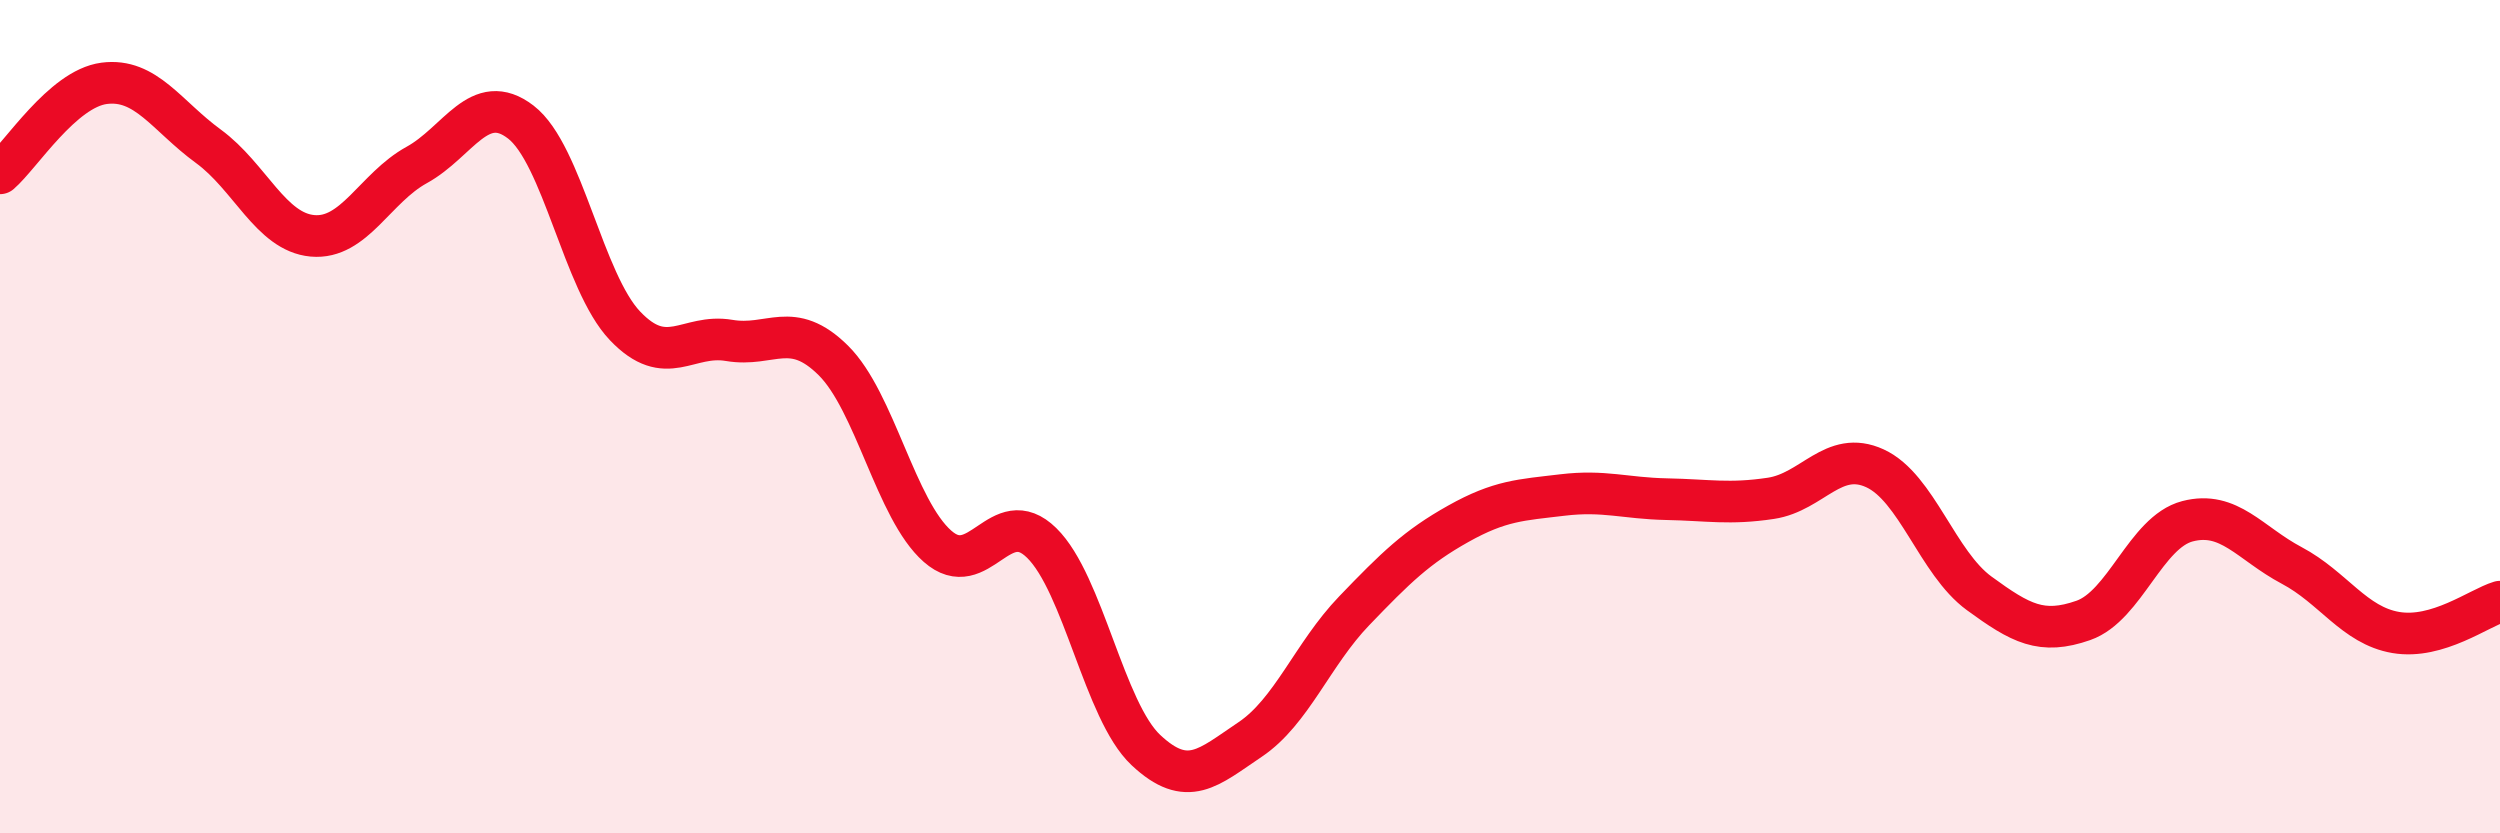
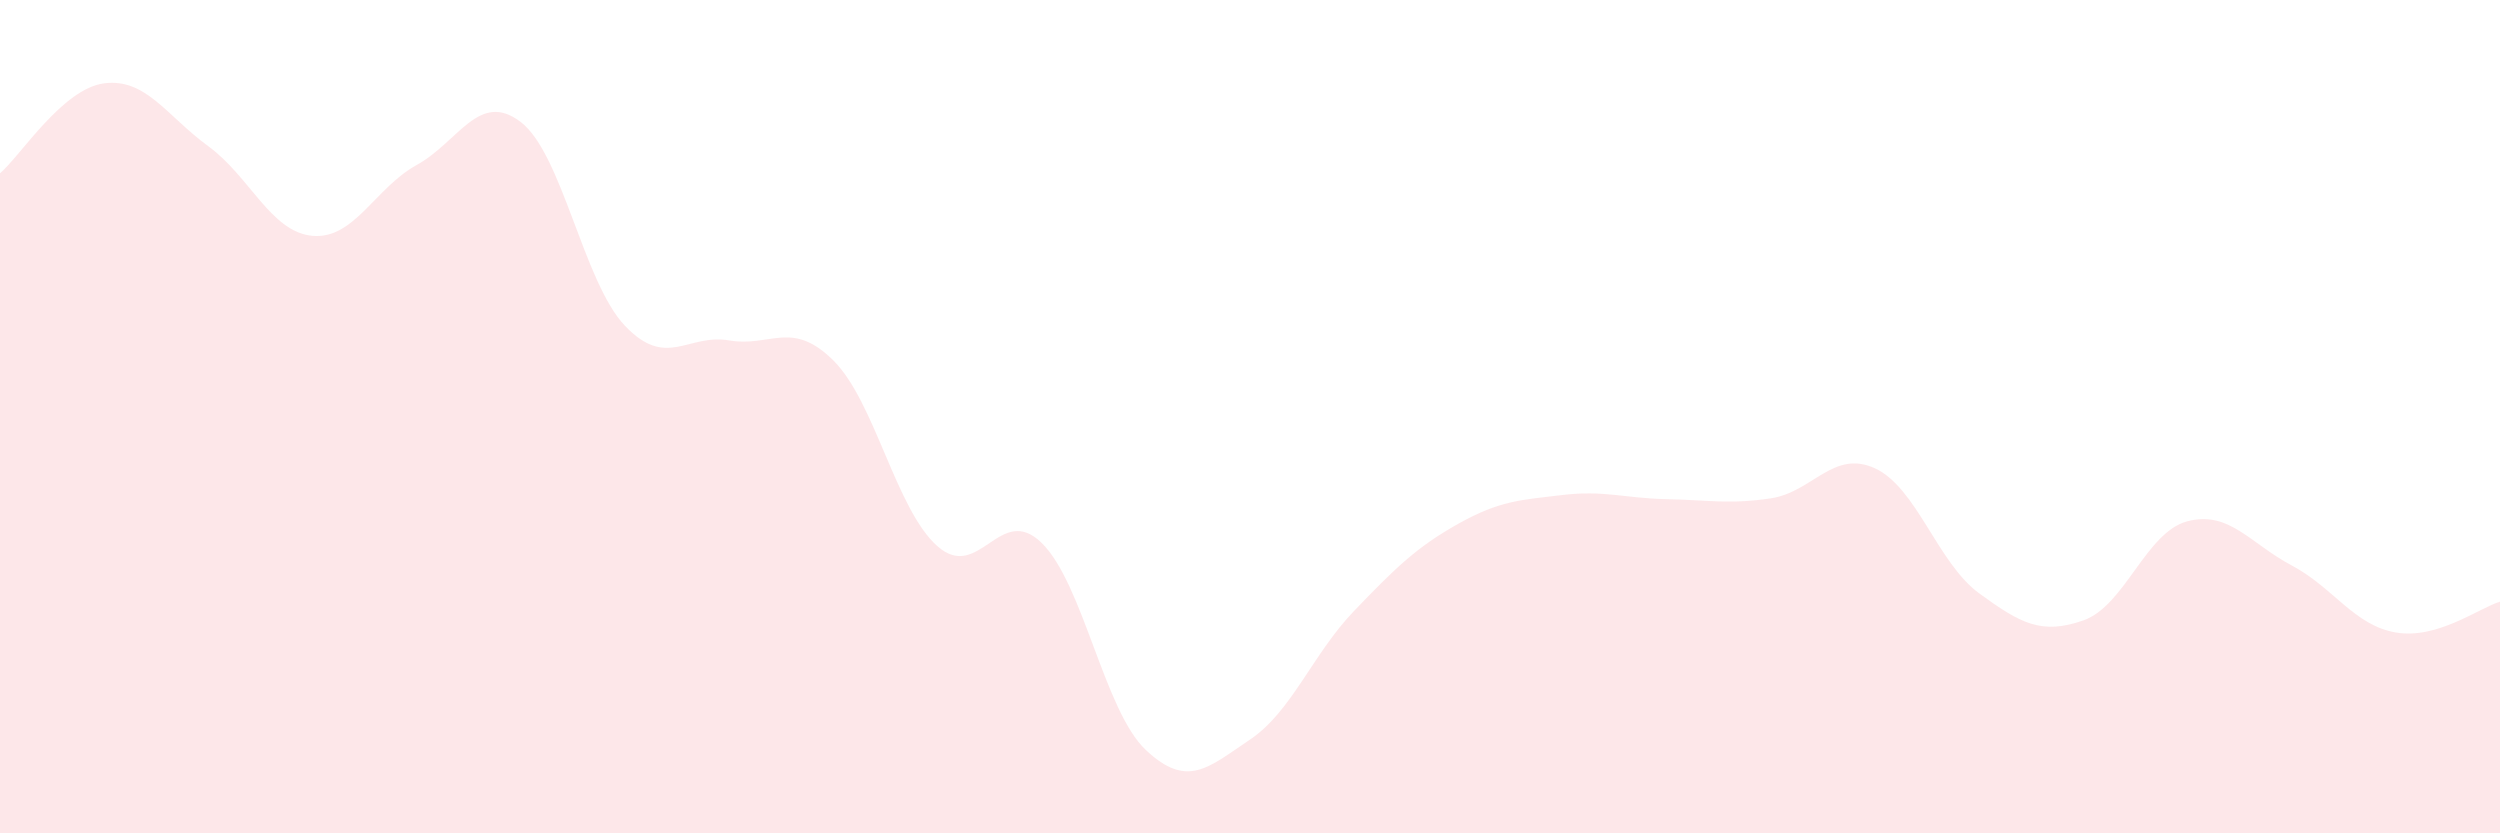
<svg xmlns="http://www.w3.org/2000/svg" width="60" height="20" viewBox="0 0 60 20">
  <path d="M 0,4.16 C 0.5,3.73 1.5,2.13 2.5,2 C 3.5,1.87 4,2.78 5,3.51 C 6,4.24 6.5,5.57 7.5,5.66 C 8.5,5.75 9,4.51 10,3.96 C 11,3.41 11.5,2.16 12.5,2.93 C 13.5,3.7 14,6.77 15,7.82 C 16,8.87 16.5,8 17.5,8.17 C 18.5,8.34 19,7.66 20,8.65 C 21,9.64 21.5,12.23 22.5,13.11 C 23.5,13.99 24,12.05 25,13.03 C 26,14.01 26.5,17.06 27.5,18 C 28.5,18.94 29,18.42 30,17.75 C 31,17.08 31.5,15.7 32.5,14.66 C 33.5,13.62 34,13.13 35,12.57 C 36,12.01 36.5,12 37.5,11.88 C 38.5,11.76 39,11.96 40,11.98 C 41,12 41.5,12.11 42.5,11.96 C 43.5,11.81 44,10.78 45,11.24 C 46,11.7 46.5,13.51 47.5,14.24 C 48.5,14.97 49,15.24 50,14.89 C 51,14.54 51.5,12.77 52.5,12.51 C 53.5,12.25 54,13.04 55,13.57 C 56,14.1 56.5,15.01 57.5,15.18 C 58.5,15.35 59.5,14.59 60,14.44L60 20L0 20Z" fill="#EB0A25" opacity="0.1" stroke-linecap="round" stroke-linejoin="round" />
-   <path d="M 0,4.16 C 0.5,3.73 1.5,2.13 2.5,2 C 3.5,1.87 4,2.78 5,3.51 C 6,4.24 6.5,5.57 7.5,5.66 C 8.5,5.75 9,4.51 10,3.96 C 11,3.41 11.5,2.16 12.5,2.93 C 13.5,3.7 14,6.77 15,7.82 C 16,8.87 16.5,8 17.5,8.17 C 18.5,8.34 19,7.66 20,8.65 C 21,9.64 21.5,12.23 22.5,13.11 C 23.5,13.99 24,12.05 25,13.03 C 26,14.01 26.5,17.06 27.5,18 C 28.5,18.94 29,18.42 30,17.75 C 31,17.08 31.5,15.7 32.5,14.66 C 33.5,13.62 34,13.13 35,12.57 C 36,12.01 36.5,12 37.5,11.88 C 38.5,11.76 39,11.96 40,11.98 C 41,12 41.5,12.11 42.5,11.96 C 43.5,11.81 44,10.78 45,11.24 C 46,11.7 46.5,13.51 47.5,14.24 C 48.5,14.97 49,15.24 50,14.89 C 51,14.54 51.5,12.77 52.5,12.51 C 53.5,12.25 54,13.04 55,13.57 C 56,14.1 56.5,15.01 57.5,15.18 C 58.5,15.35 59.5,14.59 60,14.44" stroke="#EB0A25" stroke-width="1" fill="none" stroke-linecap="round" stroke-linejoin="round" />
</svg>